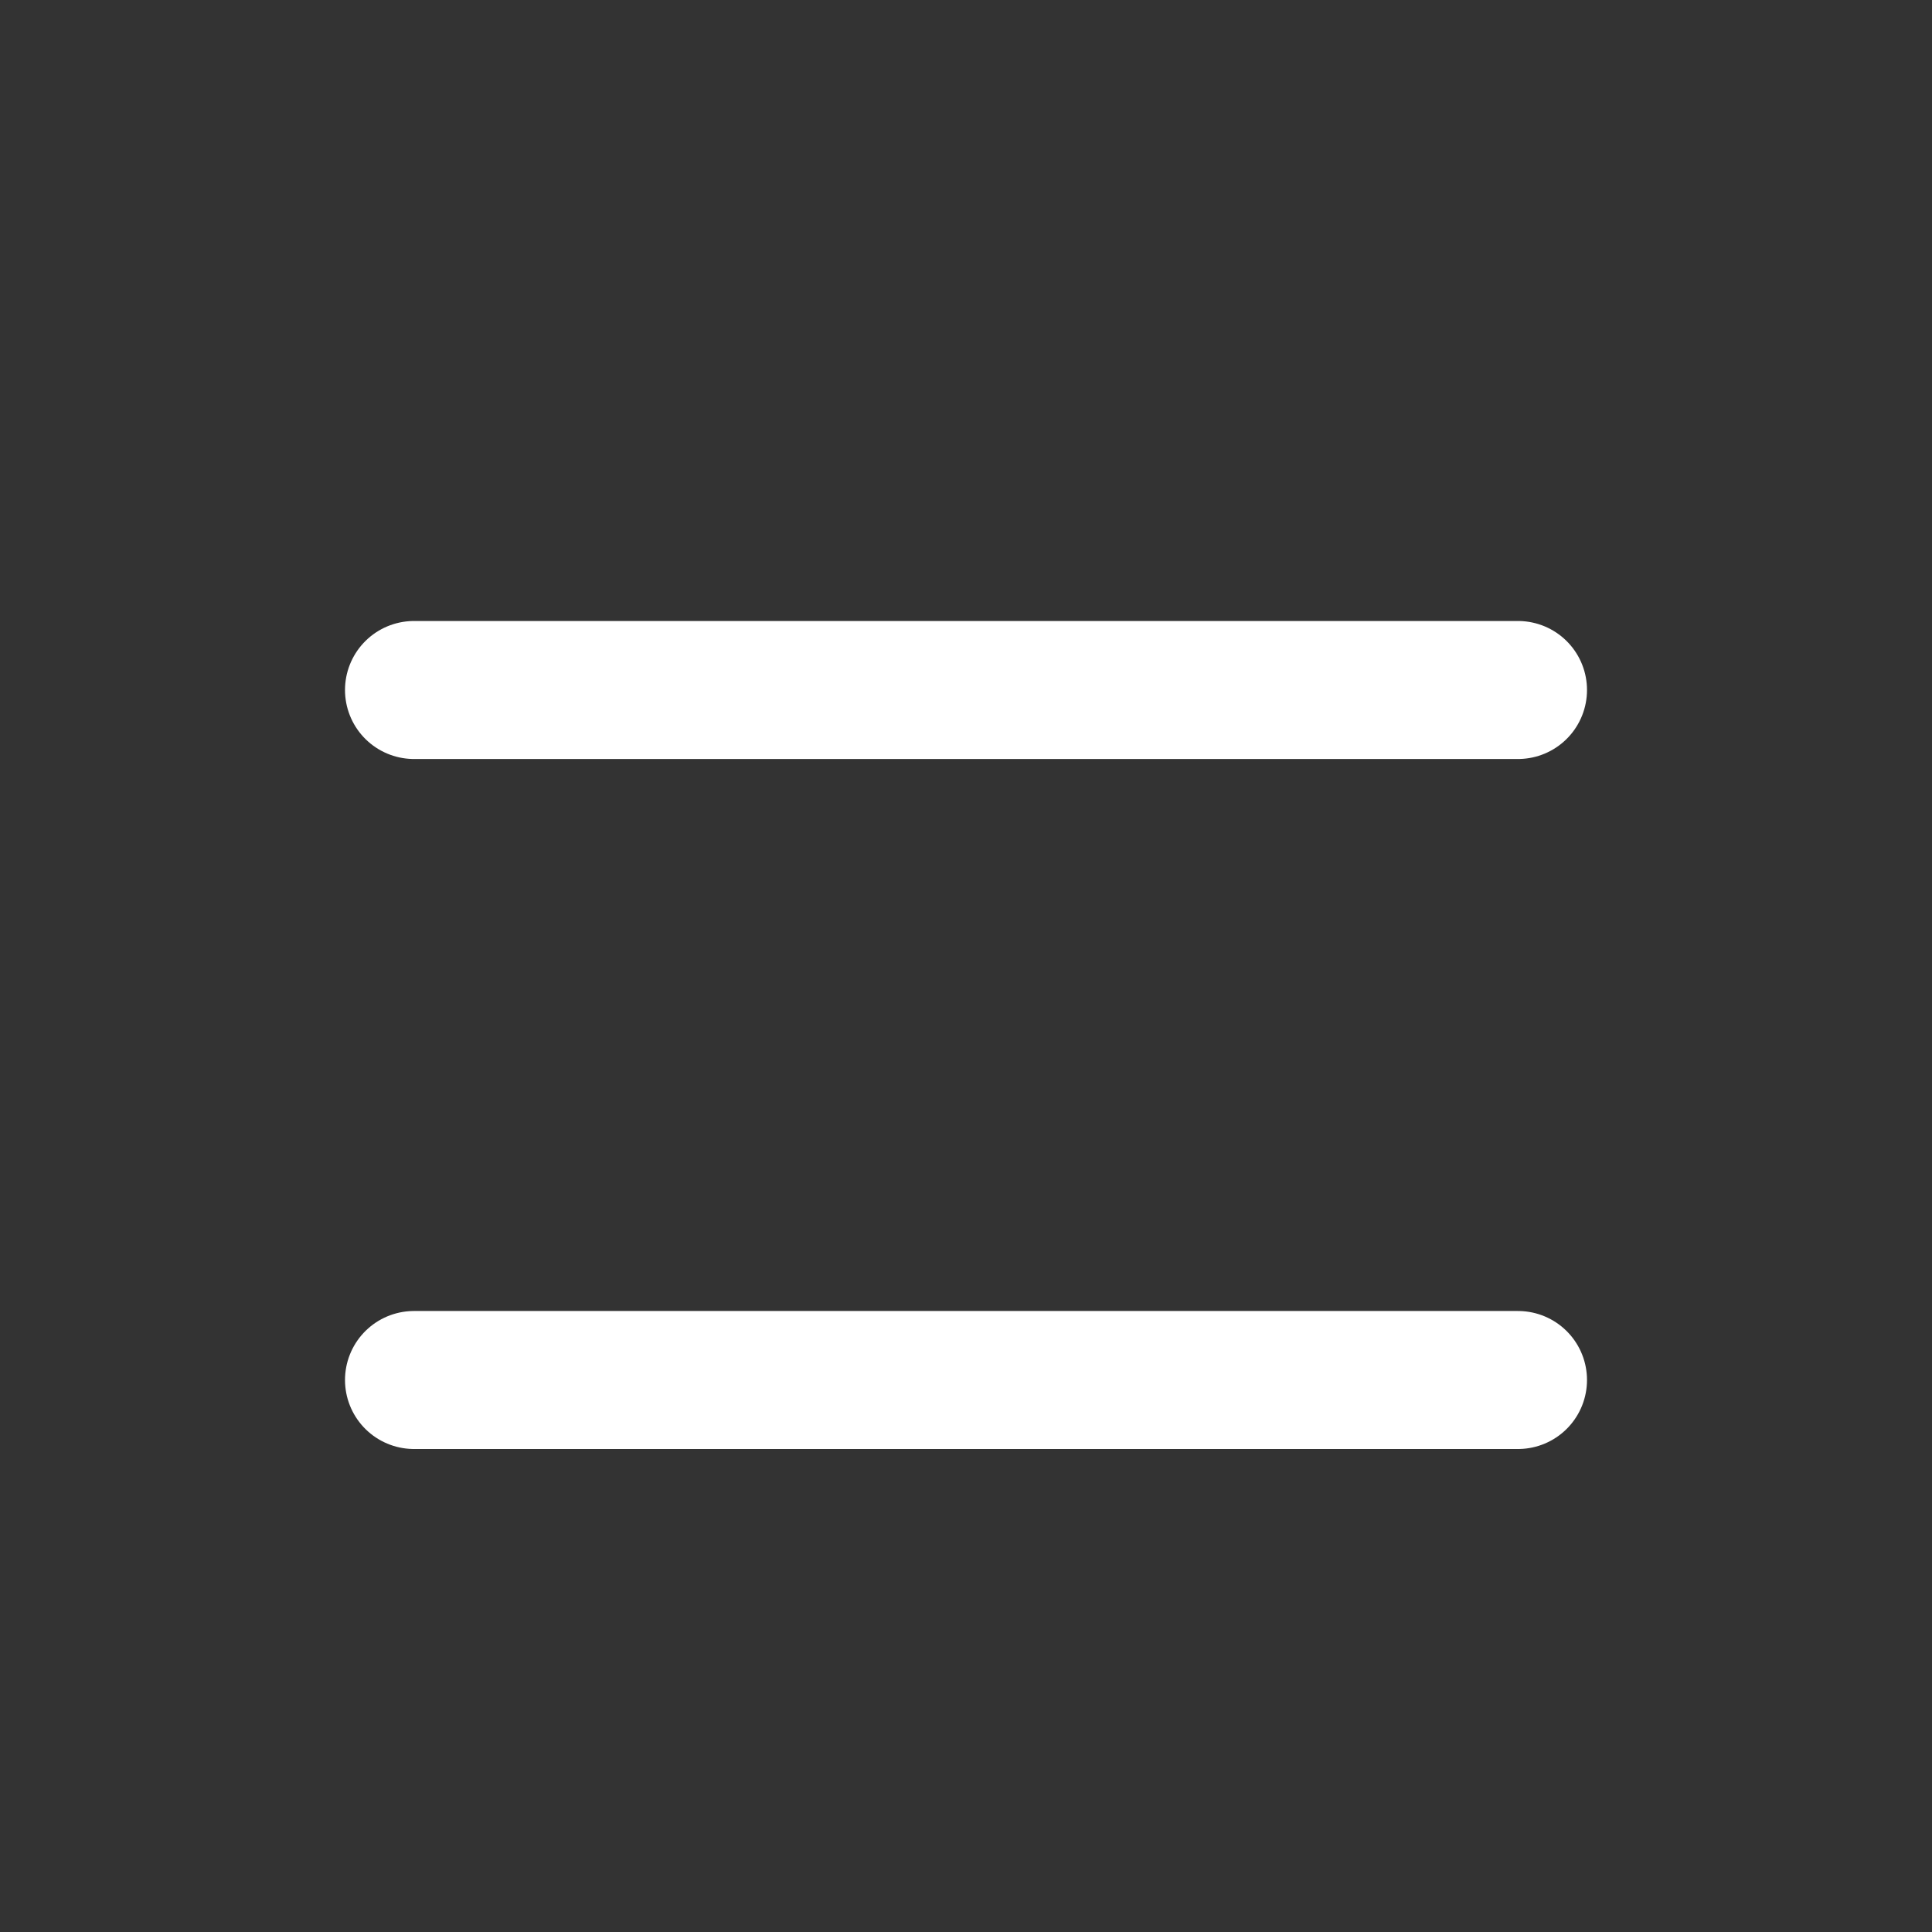
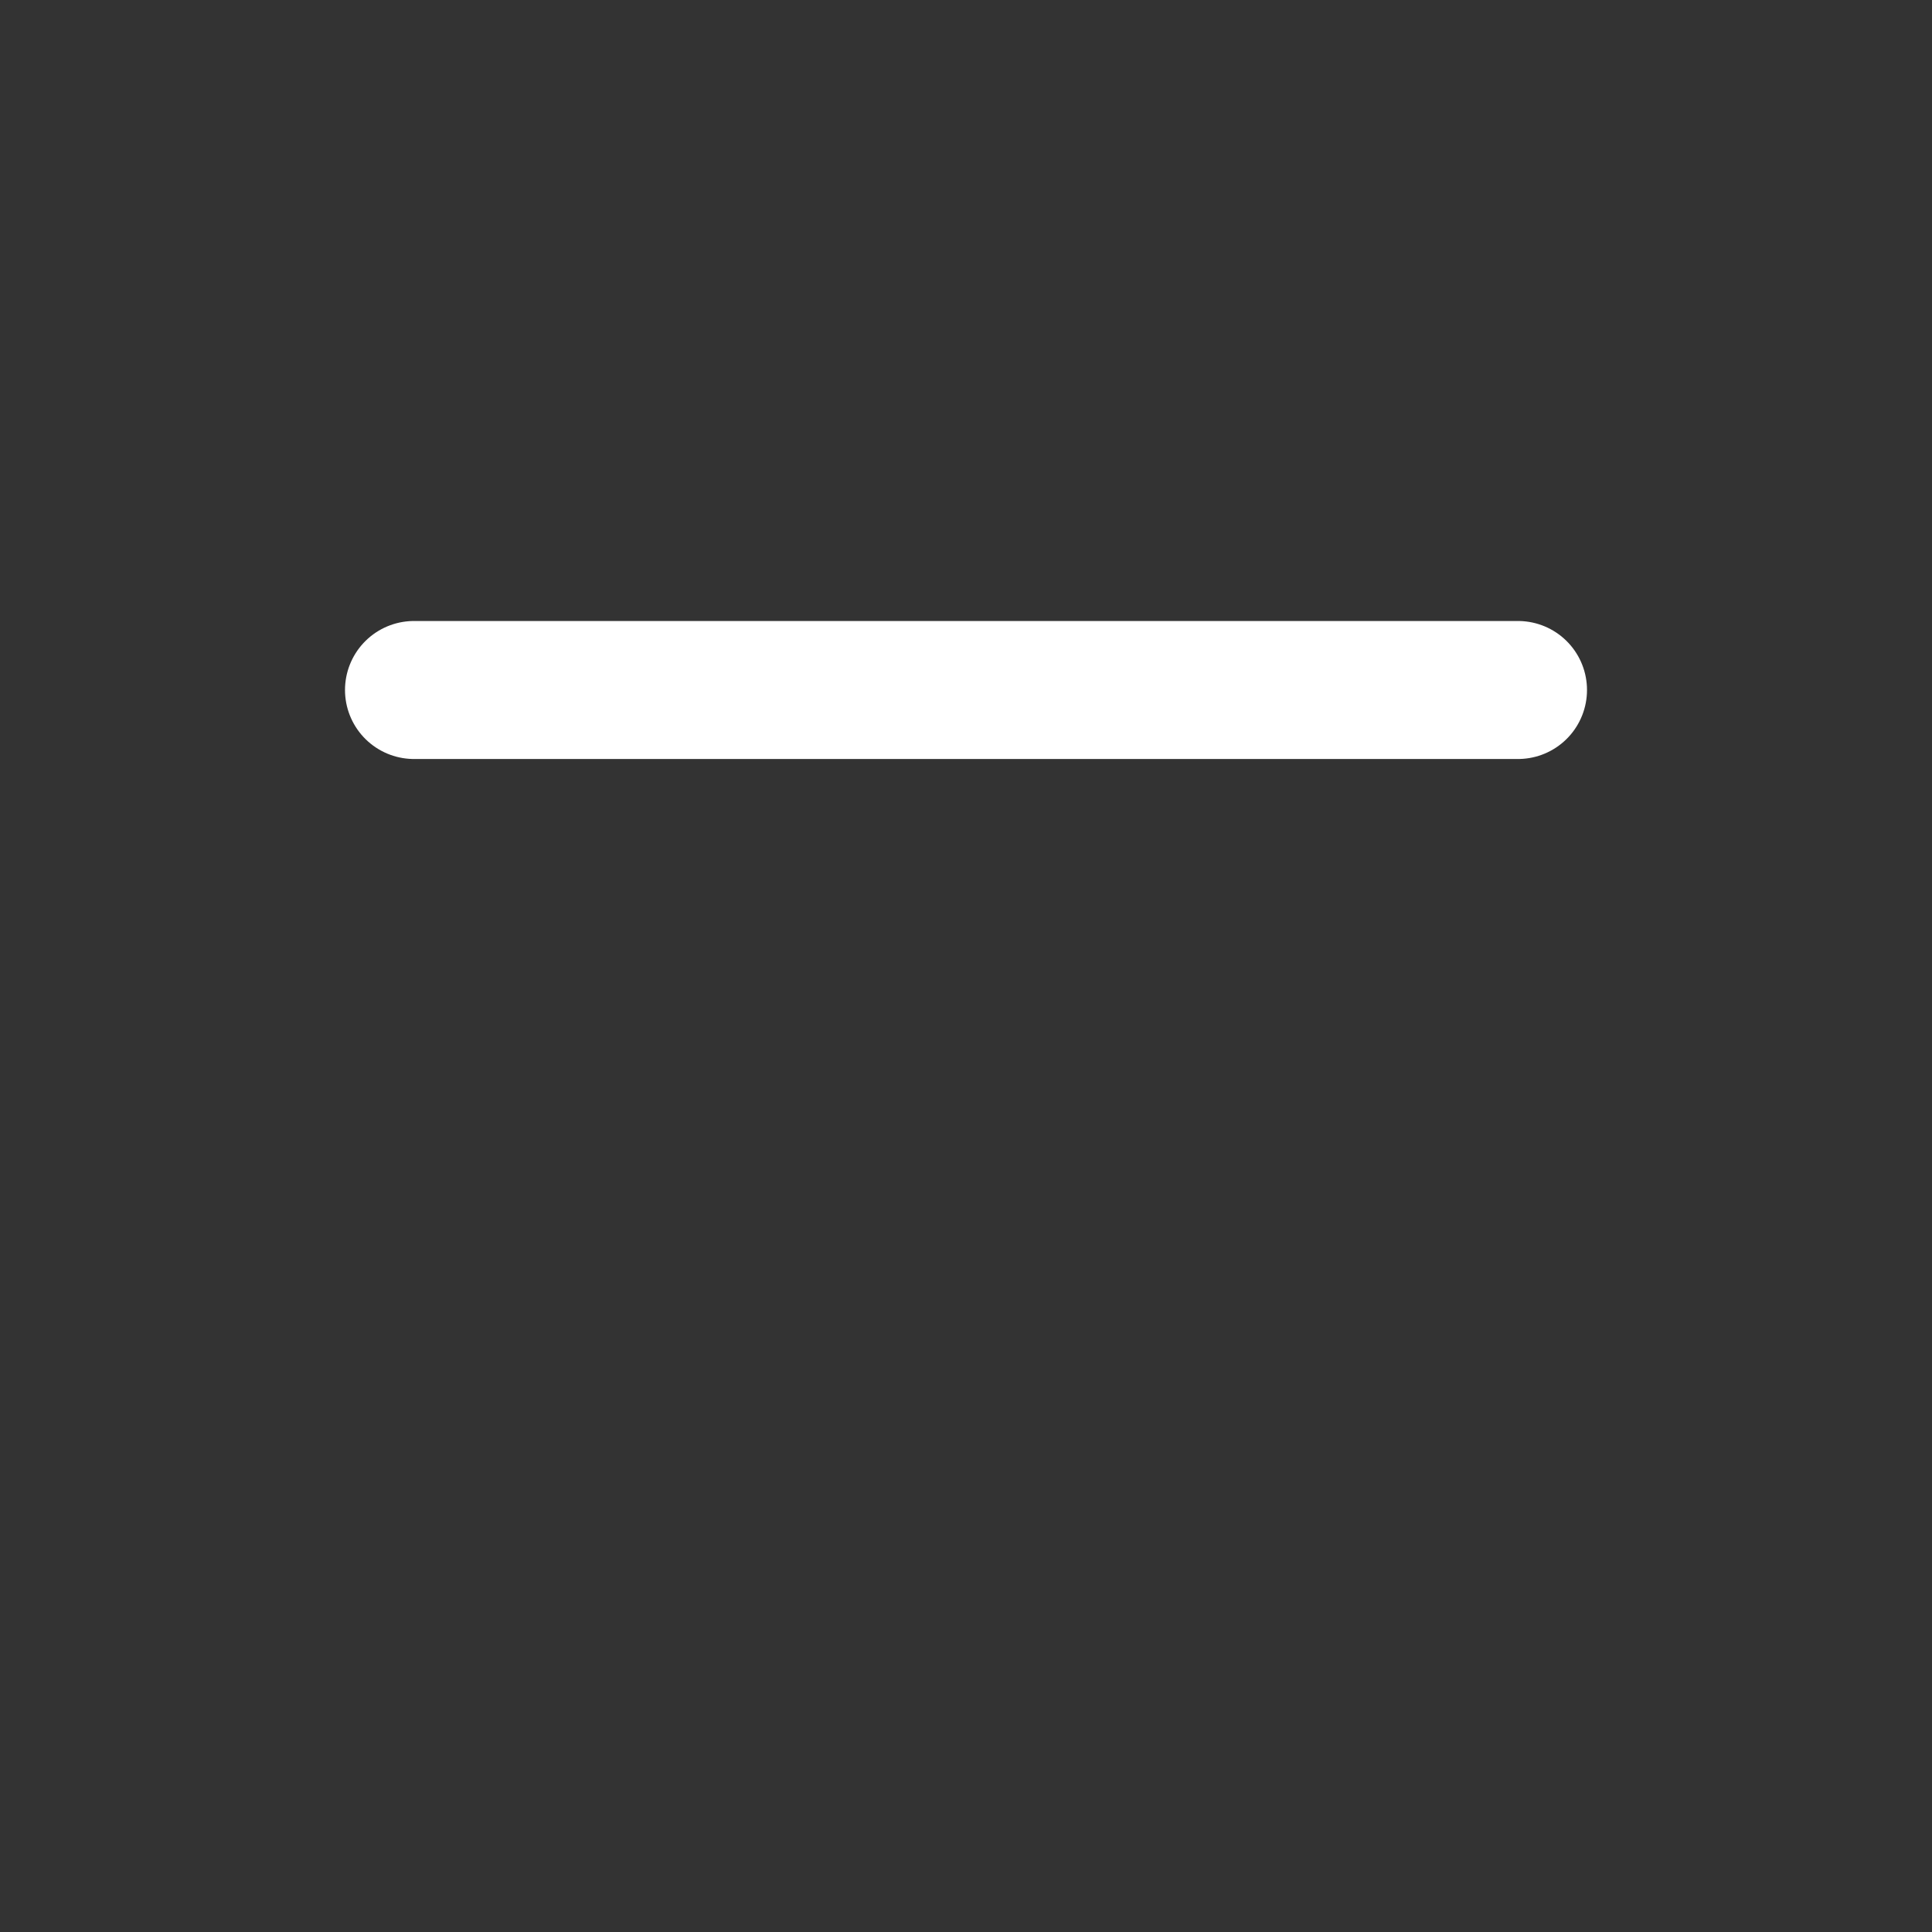
<svg xmlns="http://www.w3.org/2000/svg" width="14" height="14" viewBox="0 0 14 14" fill="none">
  <rect x="0" y="0" width="14" height="14" fill="#333333" stroke="none" />
  <path d="M3 5H11" stroke="white" stroke-linecap="round" />
-   <path d="M3 10H11" stroke="white" stroke-linecap="round" />
</svg>